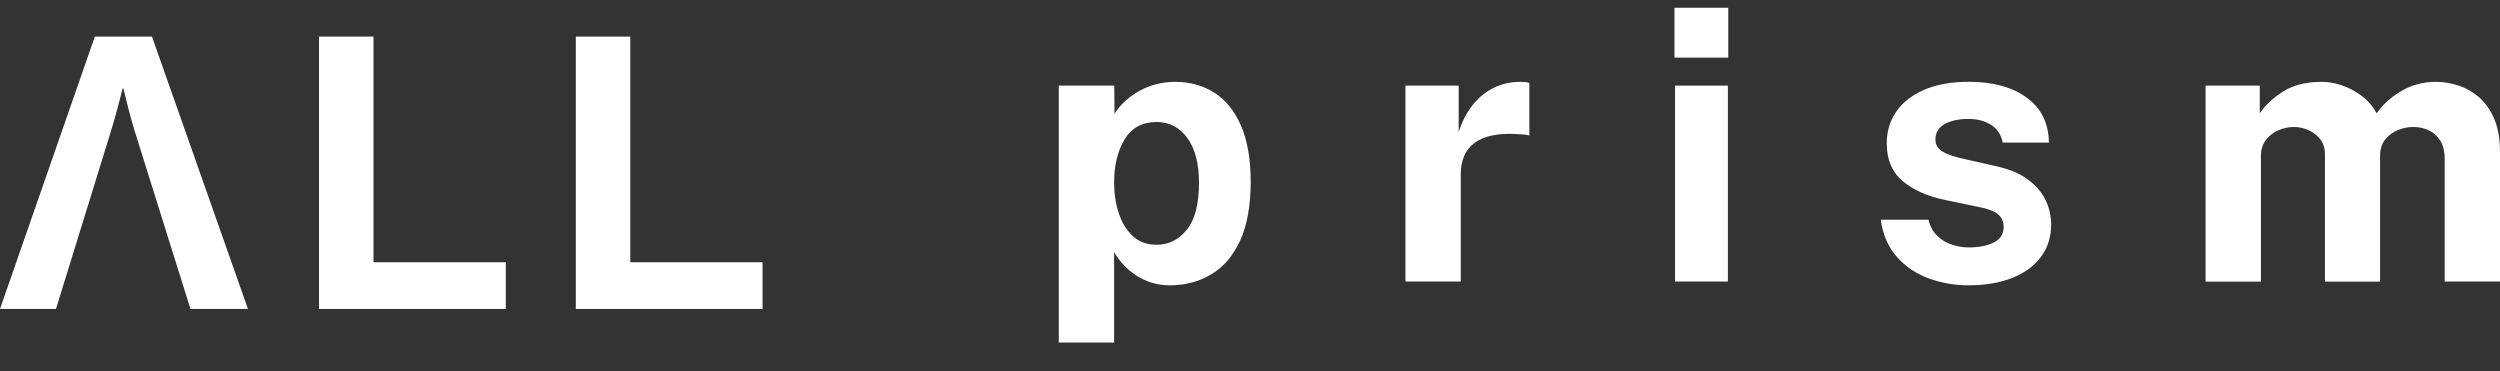
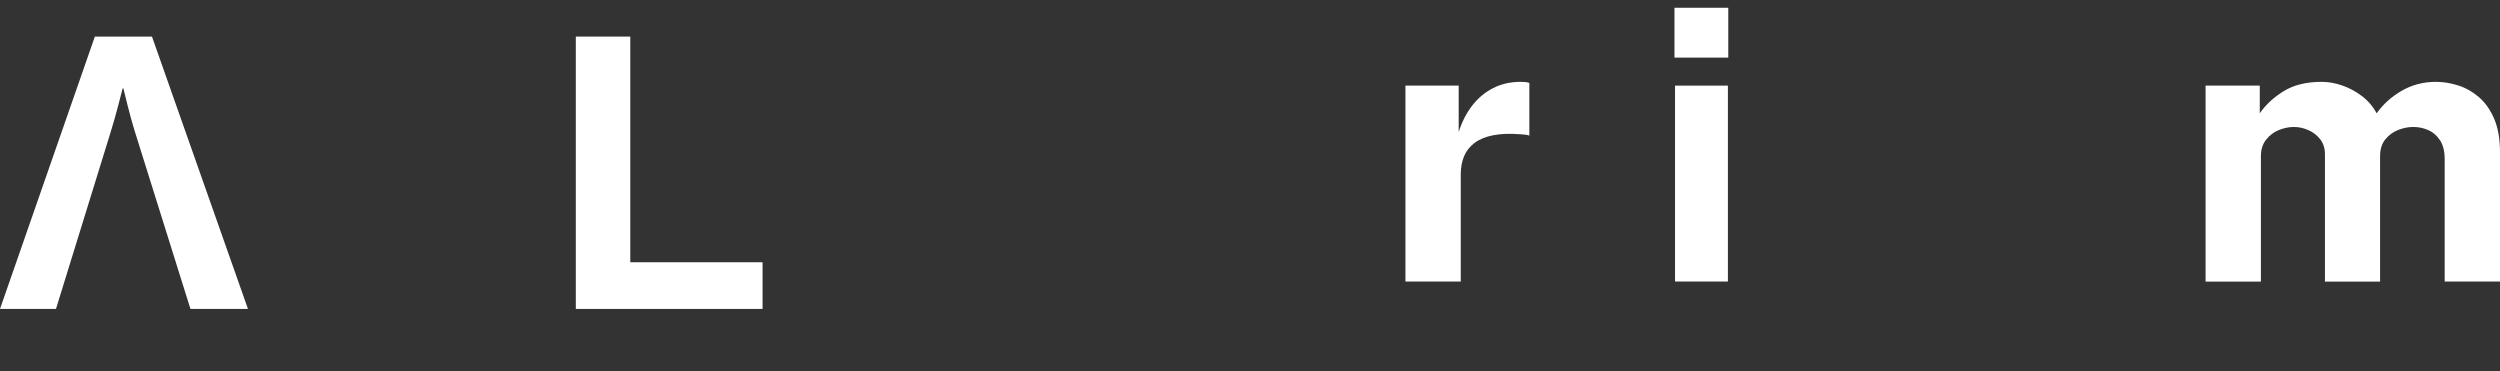
<svg xmlns="http://www.w3.org/2000/svg" id="Layer_2" data-name="Layer 2" viewBox="0 0 2422.93 360">
  <rect x="0" y="0" width="2422.93" height="360" fill="#333333" stroke="none" />
  <defs>
    <style>
      .cls-1 {
        fill: #fff;
      }

      .cls-2 {
        fill: none;
        opacity: .18;
      }
    </style>
  </defs>
  <g id="All_prism" data-name="All prism">
    <g>
-       <rect class="cls-2" x=".22" width="2422.71" height="360" />
      <g>
        <polygon class="cls-1" points="610.85 254.16 610.85 35.46 558.06 35.46 558.06 254.16 558.06 299.41 610.85 299.41 739.05 299.41 739.05 254.16 610.85 254.16" />
-         <polygon class="cls-1" points="361.98 254.16 361.98 35.46 309.19 35.46 309.19 254.16 309.19 299.41 361.98 299.41 490.19 299.41 490.19 254.16 361.98 254.16" />
        <path class="cls-1" d="M130.31,126.28c-4.43-14.03-10.71-40.61-10.71-40.61h-.74s-6.65,26.58-11.08,40.61l-53.53,173.13H0L91.92,35.46h55.37l93.03,263.95h-55.74l-54.27-173.13Z" />
      </g>
      <g>
-         <path class="cls-1" d="M1026.14,331.97V82.99h53.8l.18,27.36c2.81-4.53,6.27-8.66,10.37-12.39,4.1-3.73,8.66-7,13.68-9.82,5.02-2.81,10.47-4.98,16.35-6.52,5.87-1.53,12.05-2.29,18.54-2.29,14.08,0,26.63,3.46,37.64,10.37,11.02,6.91,19.67,17.57,25.98,31.95,6.3,14.38,9.46,32.65,9.46,54.81s-3.4,41.9-10.19,56.65c-6.79,14.75-16.13,25.68-28,32.77-11.87,7.1-25.28,10.65-40.21,10.65-6.12,0-11.87-.82-17.26-2.48-5.39-1.65-10.38-3.95-14.97-6.89-4.59-2.94-8.69-6.33-12.3-10.19-3.61-3.86-6.76-8.05-9.46-12.58v87.58h-53.61ZM1120.89,237.23c11.63,0,21.39-4.84,29.29-14.51,7.9-9.67,11.84-24.91,11.84-45.72,0-18.48-3.76-32.89-11.29-43.24-7.53-10.34-17.48-15.52-29.84-15.52-13.84,0-24.15,5.6-30.94,16.8-6.8,11.2-10.19,25.18-10.19,41.95,0,10.53,1.5,20.38,4.5,29.56,3,9.18,7.53,16.59,13.59,22.22,6.06,5.63,13.74,8.44,23.04,8.44Z" />
        <path class="cls-1" d="M1362.12,272.85V82.99h51.6v44.98c3.06-9.67,7.37-18.14,12.94-25.43,5.57-7.28,12.33-12.98,20.29-17.08,7.96-4.1,16.95-6.15,26.99-6.15,1.71,0,3.33.09,4.86.27,1.53.18,2.66.46,3.4.82v51.05c-1.1-.49-2.42-.8-3.94-.92-1.54-.12-2.91-.25-4.14-.37-10.53-.85-19.52-.55-26.99.92-7.47,1.47-13.53,3.98-18.18,7.53-4.66,3.55-8.02,7.9-10.1,13.03-2.08,5.14-3.12,10.9-3.12,17.26v103.93h-53.61Z" />
        <path class="cls-1" d="M1622.85,55.82V7.53h52.15v48.29h-52.15ZM1623.4,272.85V82.99h51.23v189.86h-51.23Z" />
-         <path class="cls-1" d="M1907.92,276.52c-13.22,0-25.92-2.17-38.1-6.52-12.18-4.34-22.53-11.2-31.03-20.56-8.51-9.36-13.86-21.51-16.07-36.45h46.27c1.71,6.73,4.68,12.06,8.9,15.97,4.23,3.92,9.03,6.7,14.41,8.35s10.53,2.48,15.43,2.48c10.28,0,18.54-1.63,24.78-4.87,6.25-3.24,9.37-8.23,9.37-14.96,0-5.14-1.84-9.24-5.51-12.31-3.68-3.05-9.79-5.38-18.36-6.98l-33.42-6.98c-16.77-3.55-30.27-9.58-40.49-18.09-10.23-8.51-15.4-20.59-15.52-36.26-.12-11.39,2.85-21.61,8.9-30.67,6.06-9.06,15.06-16.22,26.99-21.48,11.94-5.26,26.53-7.9,43.79-7.9,23.38,0,42.08,5.14,56.1,15.42,14.01,10.28,21.14,24.79,21.39,43.52h-44.8c-1.35-7.35-4.99-13.01-10.93-16.98-5.94-3.98-13.44-5.97-22.49-5.97s-16.77,1.65-22.77,4.96c-6,3.31-9,8.33-9,15.06,0,5.02,2.45,8.97,7.35,11.84,4.89,2.88,12.48,5.36,22.77,7.44l30.85,6.98c10.65,2.57,19.31,6.09,25.98,10.56,6.67,4.47,11.84,9.34,15.52,14.6,3.67,5.26,6.21,10.56,7.62,15.88,1.4,5.33,2.11,10.13,2.11,14.42,0,12.61-3.37,23.35-10.1,32.22-6.74,8.88-16.1,15.64-28.09,20.29-12,4.65-25.96,6.98-41.87,6.98Z" />
        <path class="cls-1" d="M2137.59,272.85V82.99h52.52v26.81c5.75-8.32,13.49-15.48,23.23-21.48,9.73-6,22-8.99,36.81-8.99,6.48,0,13.1,1.16,19.83,3.49,6.73,2.33,13.06,5.73,19,10.19,5.94,4.47,10.74,10.07,14.42,16.8,6.12-8.69,14.17-15.94,24.14-21.76,9.98-5.81,21.09-8.72,33.33-8.72,7.1,0,14.29,1.16,21.57,3.49,7.28,2.33,13.99,6.12,20.11,11.39,6.12,5.26,11.04,12.27,14.78,21.02,3.73,8.75,5.6,19.55,5.6,32.41v125.23h-53.61v-118.61c0-7.59-1.5-13.68-4.5-18.27-3-4.59-6.79-7.9-11.38-9.91-4.59-2.02-9.46-3.03-14.6-3.03-4.77,0-9.61.95-14.51,2.85-4.9,1.9-9.06,4.93-12.48,9.09-3.43,4.16-5.14,9.61-5.14,16.35v121.55h-53.43v-123.39c0-5.75-1.54-10.59-4.59-14.51-3.07-3.92-6.89-6.89-11.48-8.9-4.59-2.02-9.27-3.03-14.05-3.03s-9.79,1.01-14.69,3.03c-4.9,2.02-8.99,5.14-12.3,9.36-3.31,4.23-4.96,9.52-4.96,15.89v121.55h-53.61Z" />
      </g>
    </g>
  </g>
</svg>